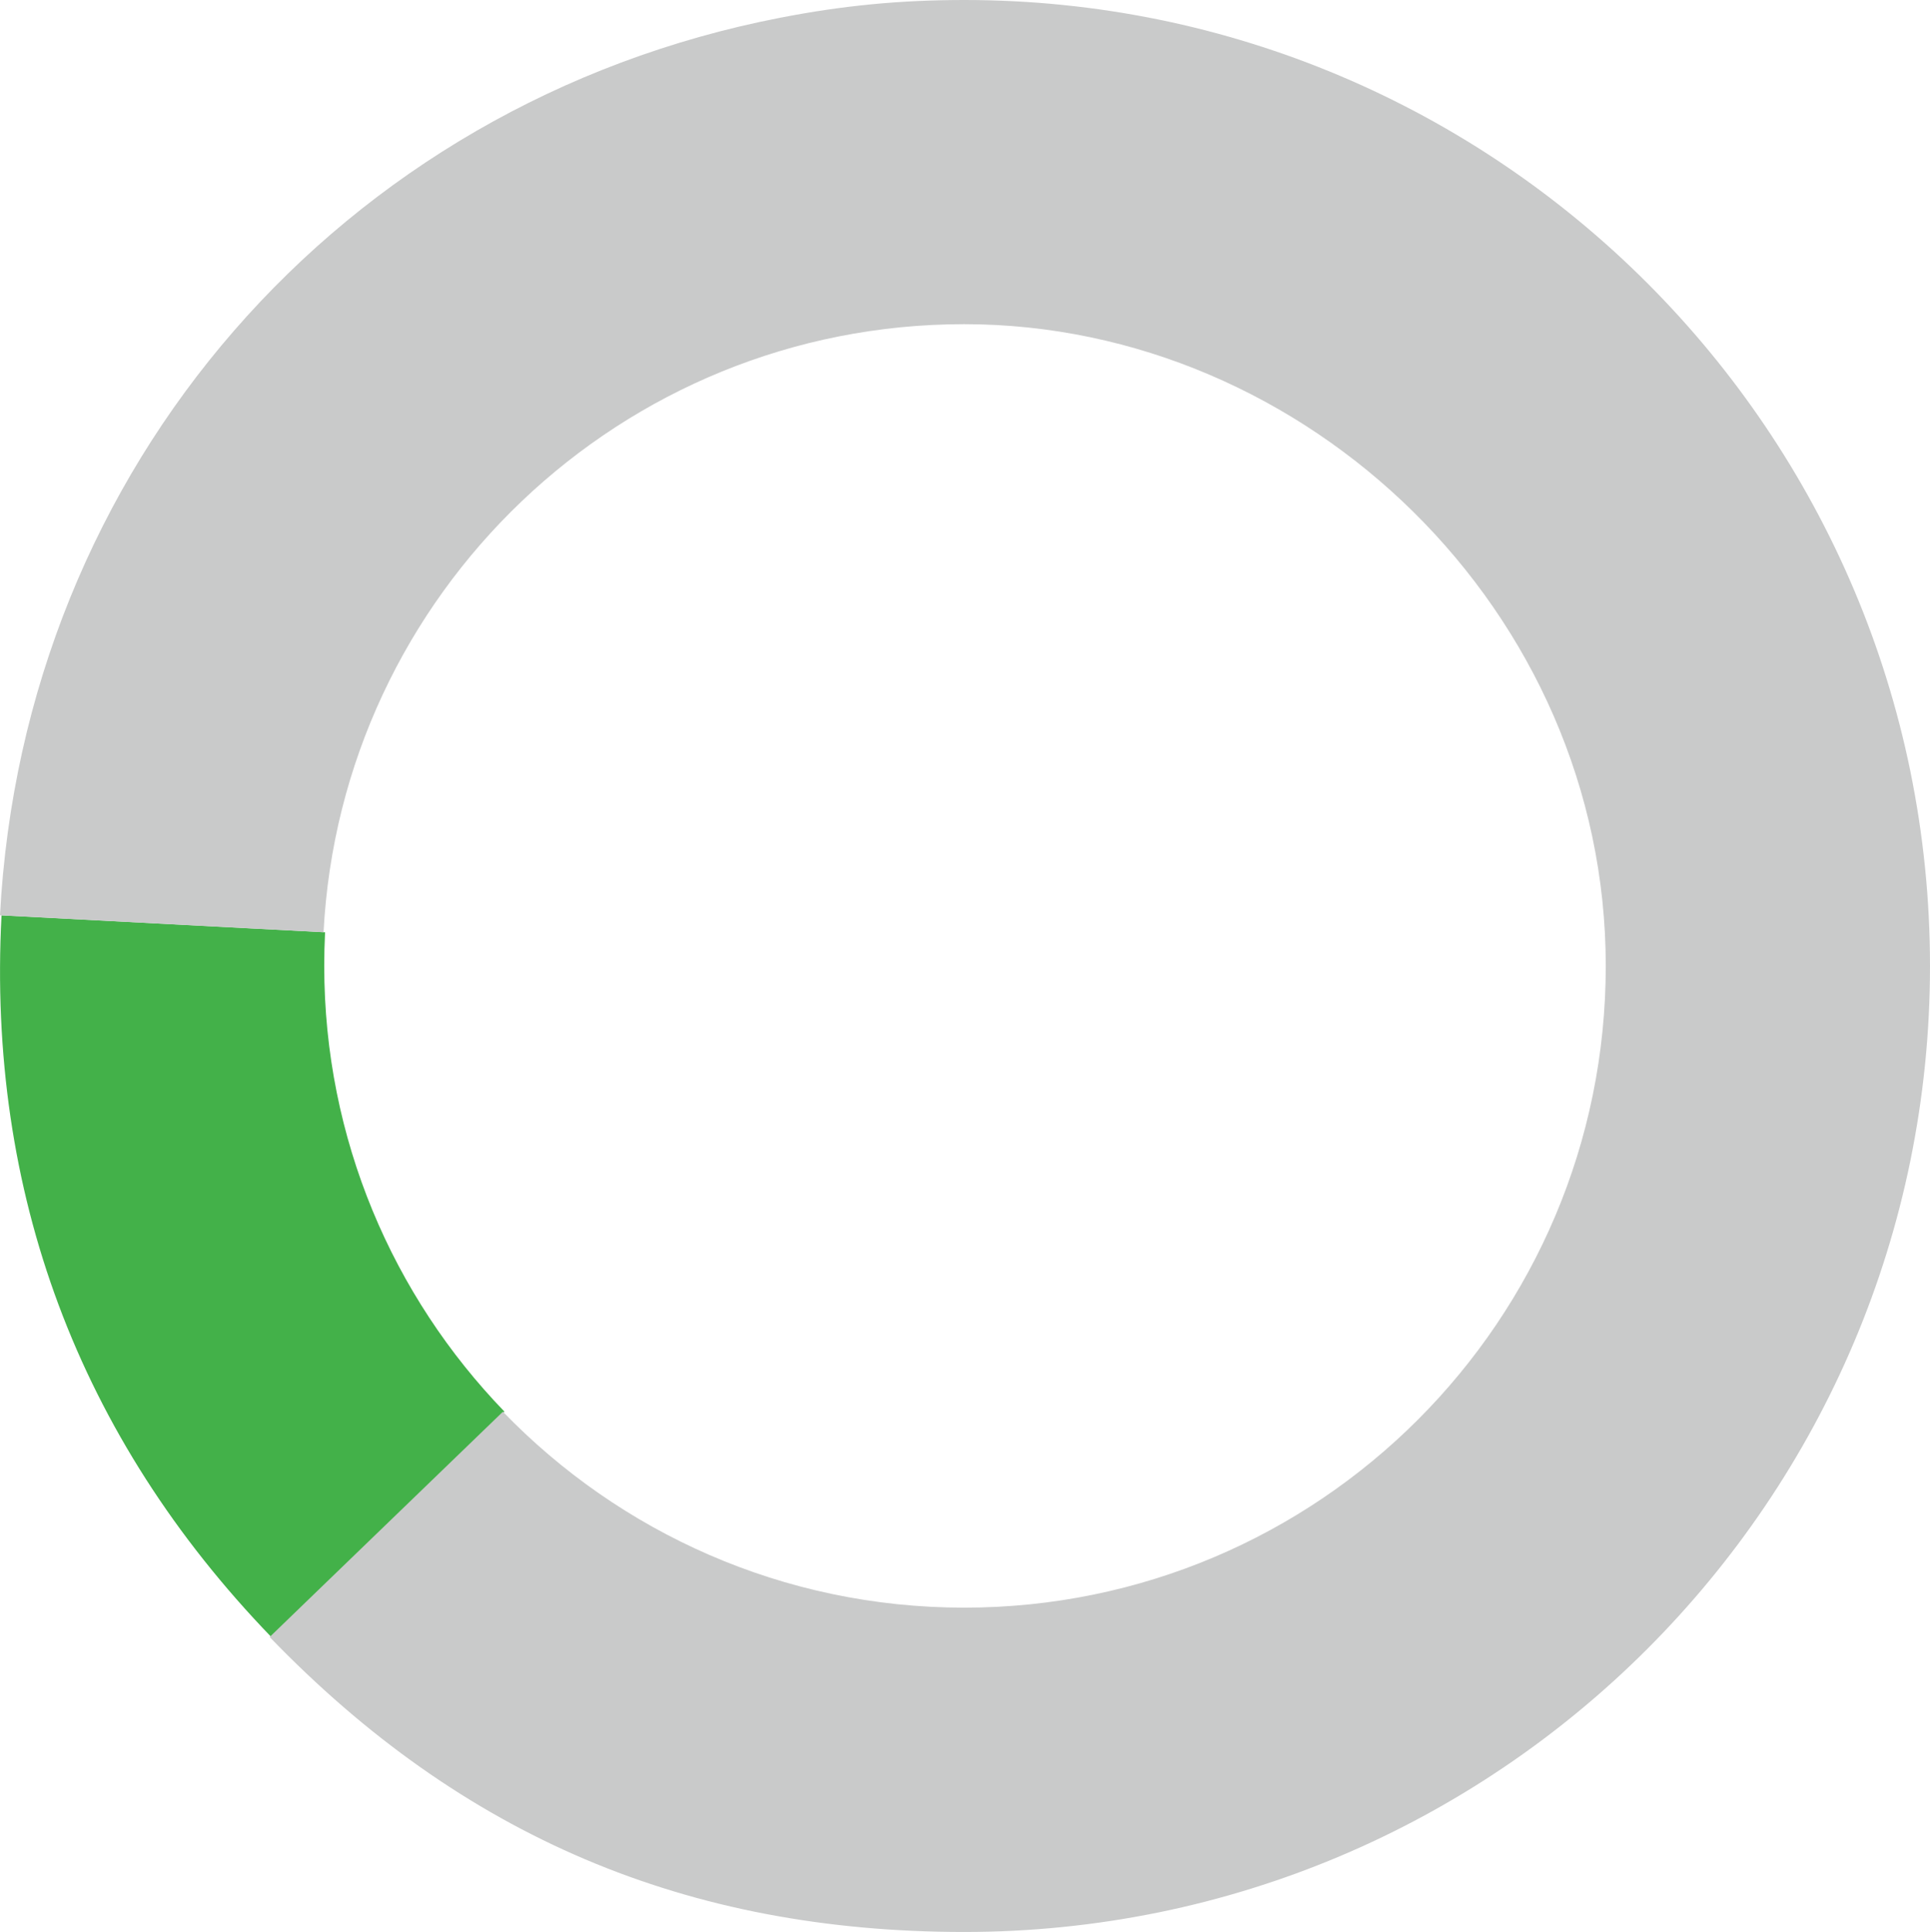
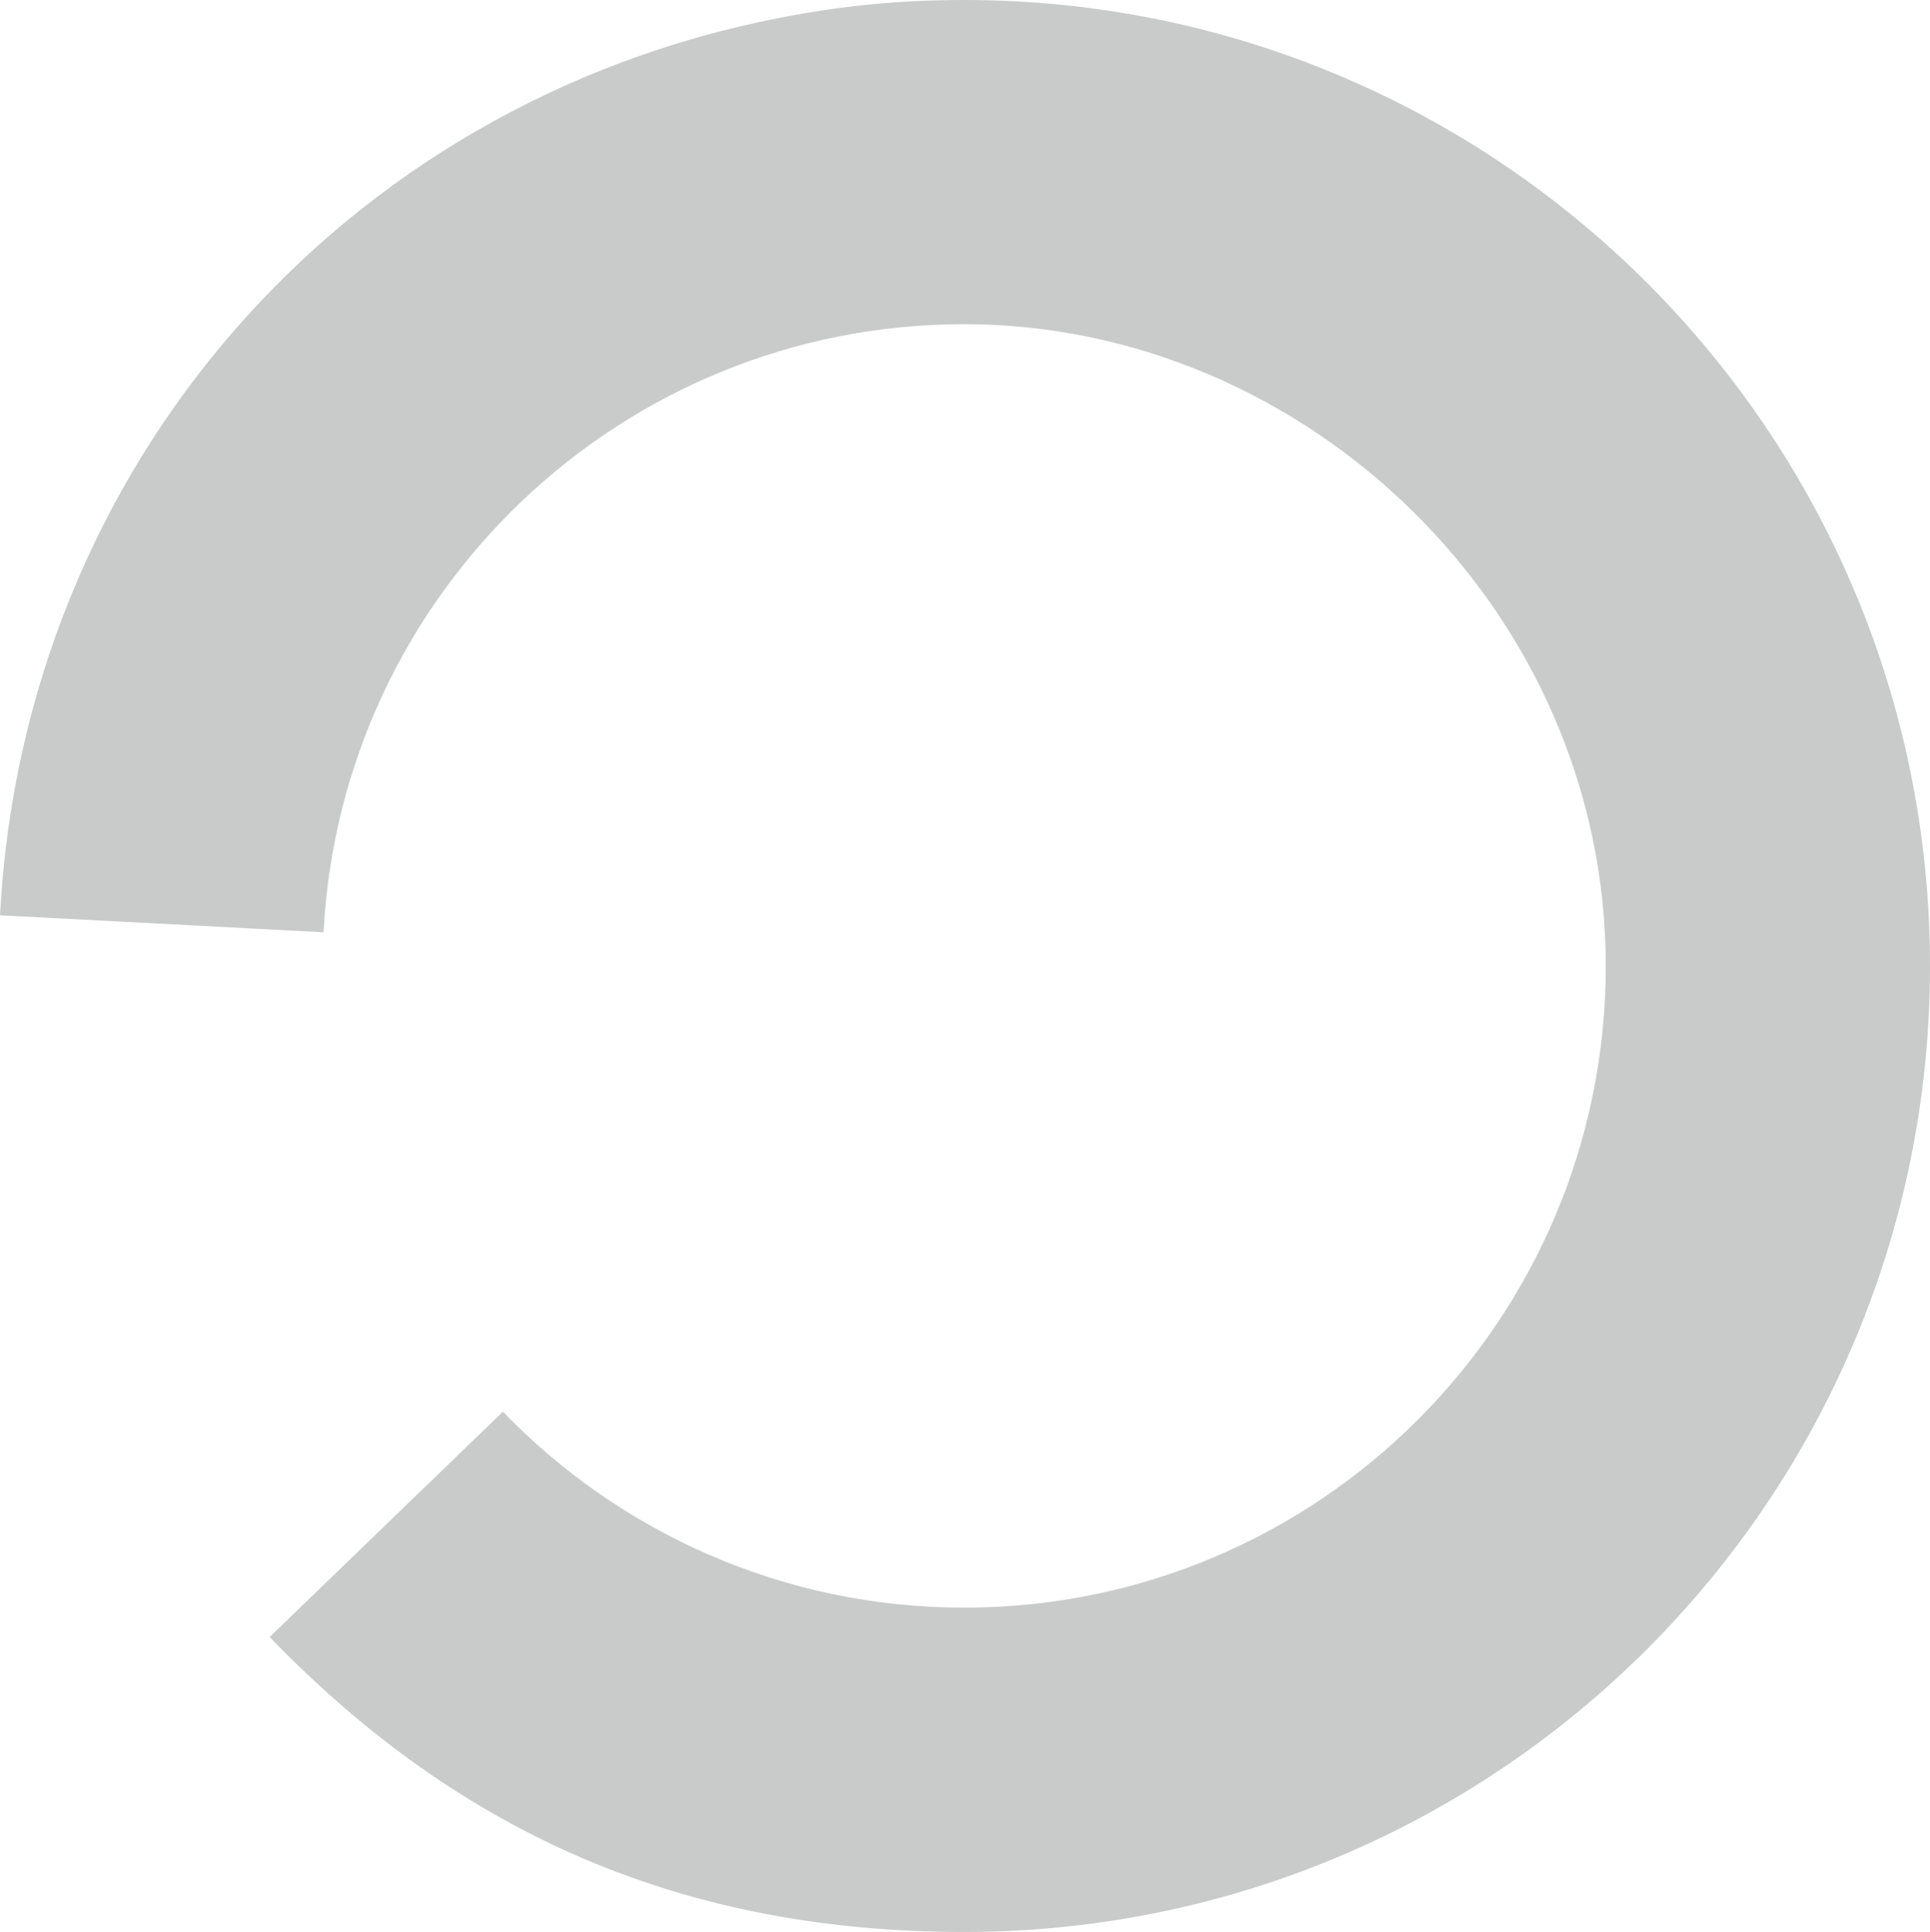
<svg xmlns="http://www.w3.org/2000/svg" id="_レイヤー_2" viewBox="0 0 140 140.1">
  <defs>
    <style>.cls-1{fill:#43b149;}.cls-1,.cls-2{stroke-width:0px;}.cls-2{fill:#c9caca;}</style>
  </defs>
  <g id="_コンテンツ">
-     <path class="cls-1" d="M23.52,70.05c0-.82.02-1.63.06-2.44L.11,66.38c-1.05,20.09,5.59,37.85,19.56,52.33l16.92-16.34c-8.09-8.37-13.07-19.76-13.07-32.32Z" />
    <path class="cls-2" d="M69.95,0c-4.64,0-8.81.4-13.37,1.29C24.69,7.49,1.7,33.93,0,66.38l23.47,1.23c1.27-24.57,21.59-44.1,46.47-44.1s46.54,20.83,46.54,46.54-20.83,46.54-46.54,46.54c-13.14,0-25-5.46-33.46-14.21l-16.92,16.34c13.97,14.47,30.27,21.39,50.39,21.39,38.69,0,70.05-31.36,70.05-70.05S108.64,0,69.95,0Z" />
  </g>
</svg>